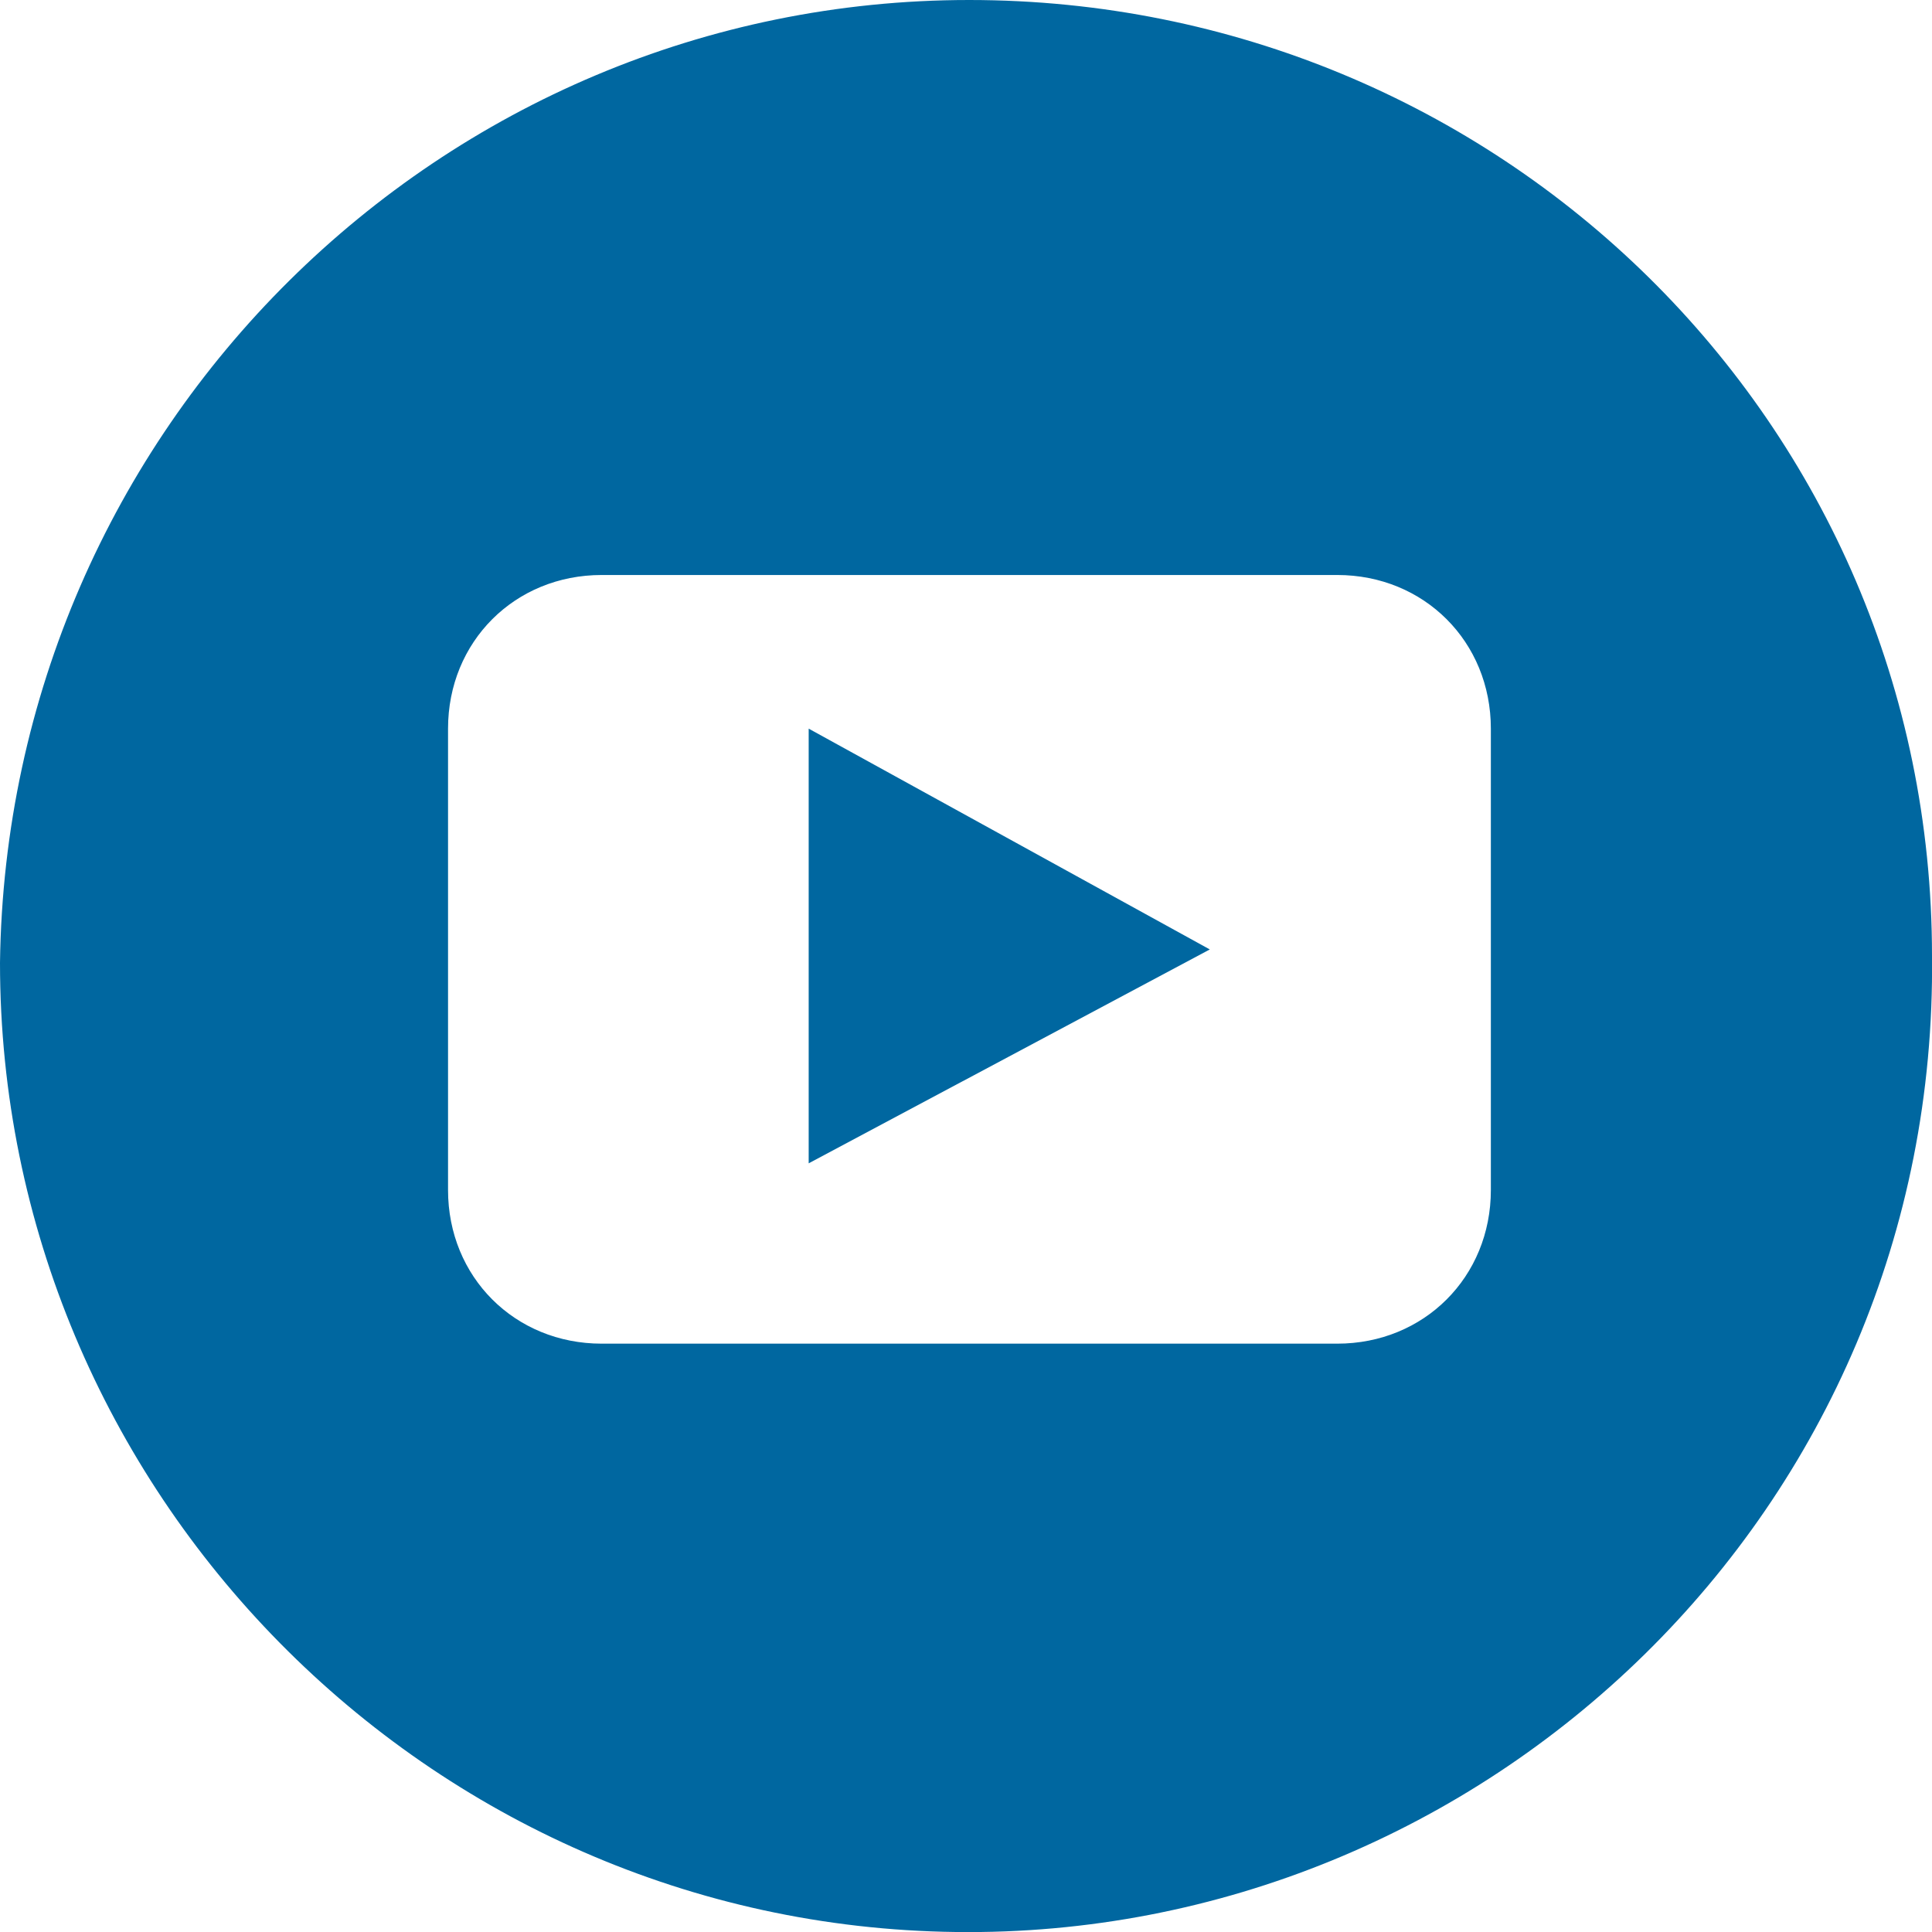
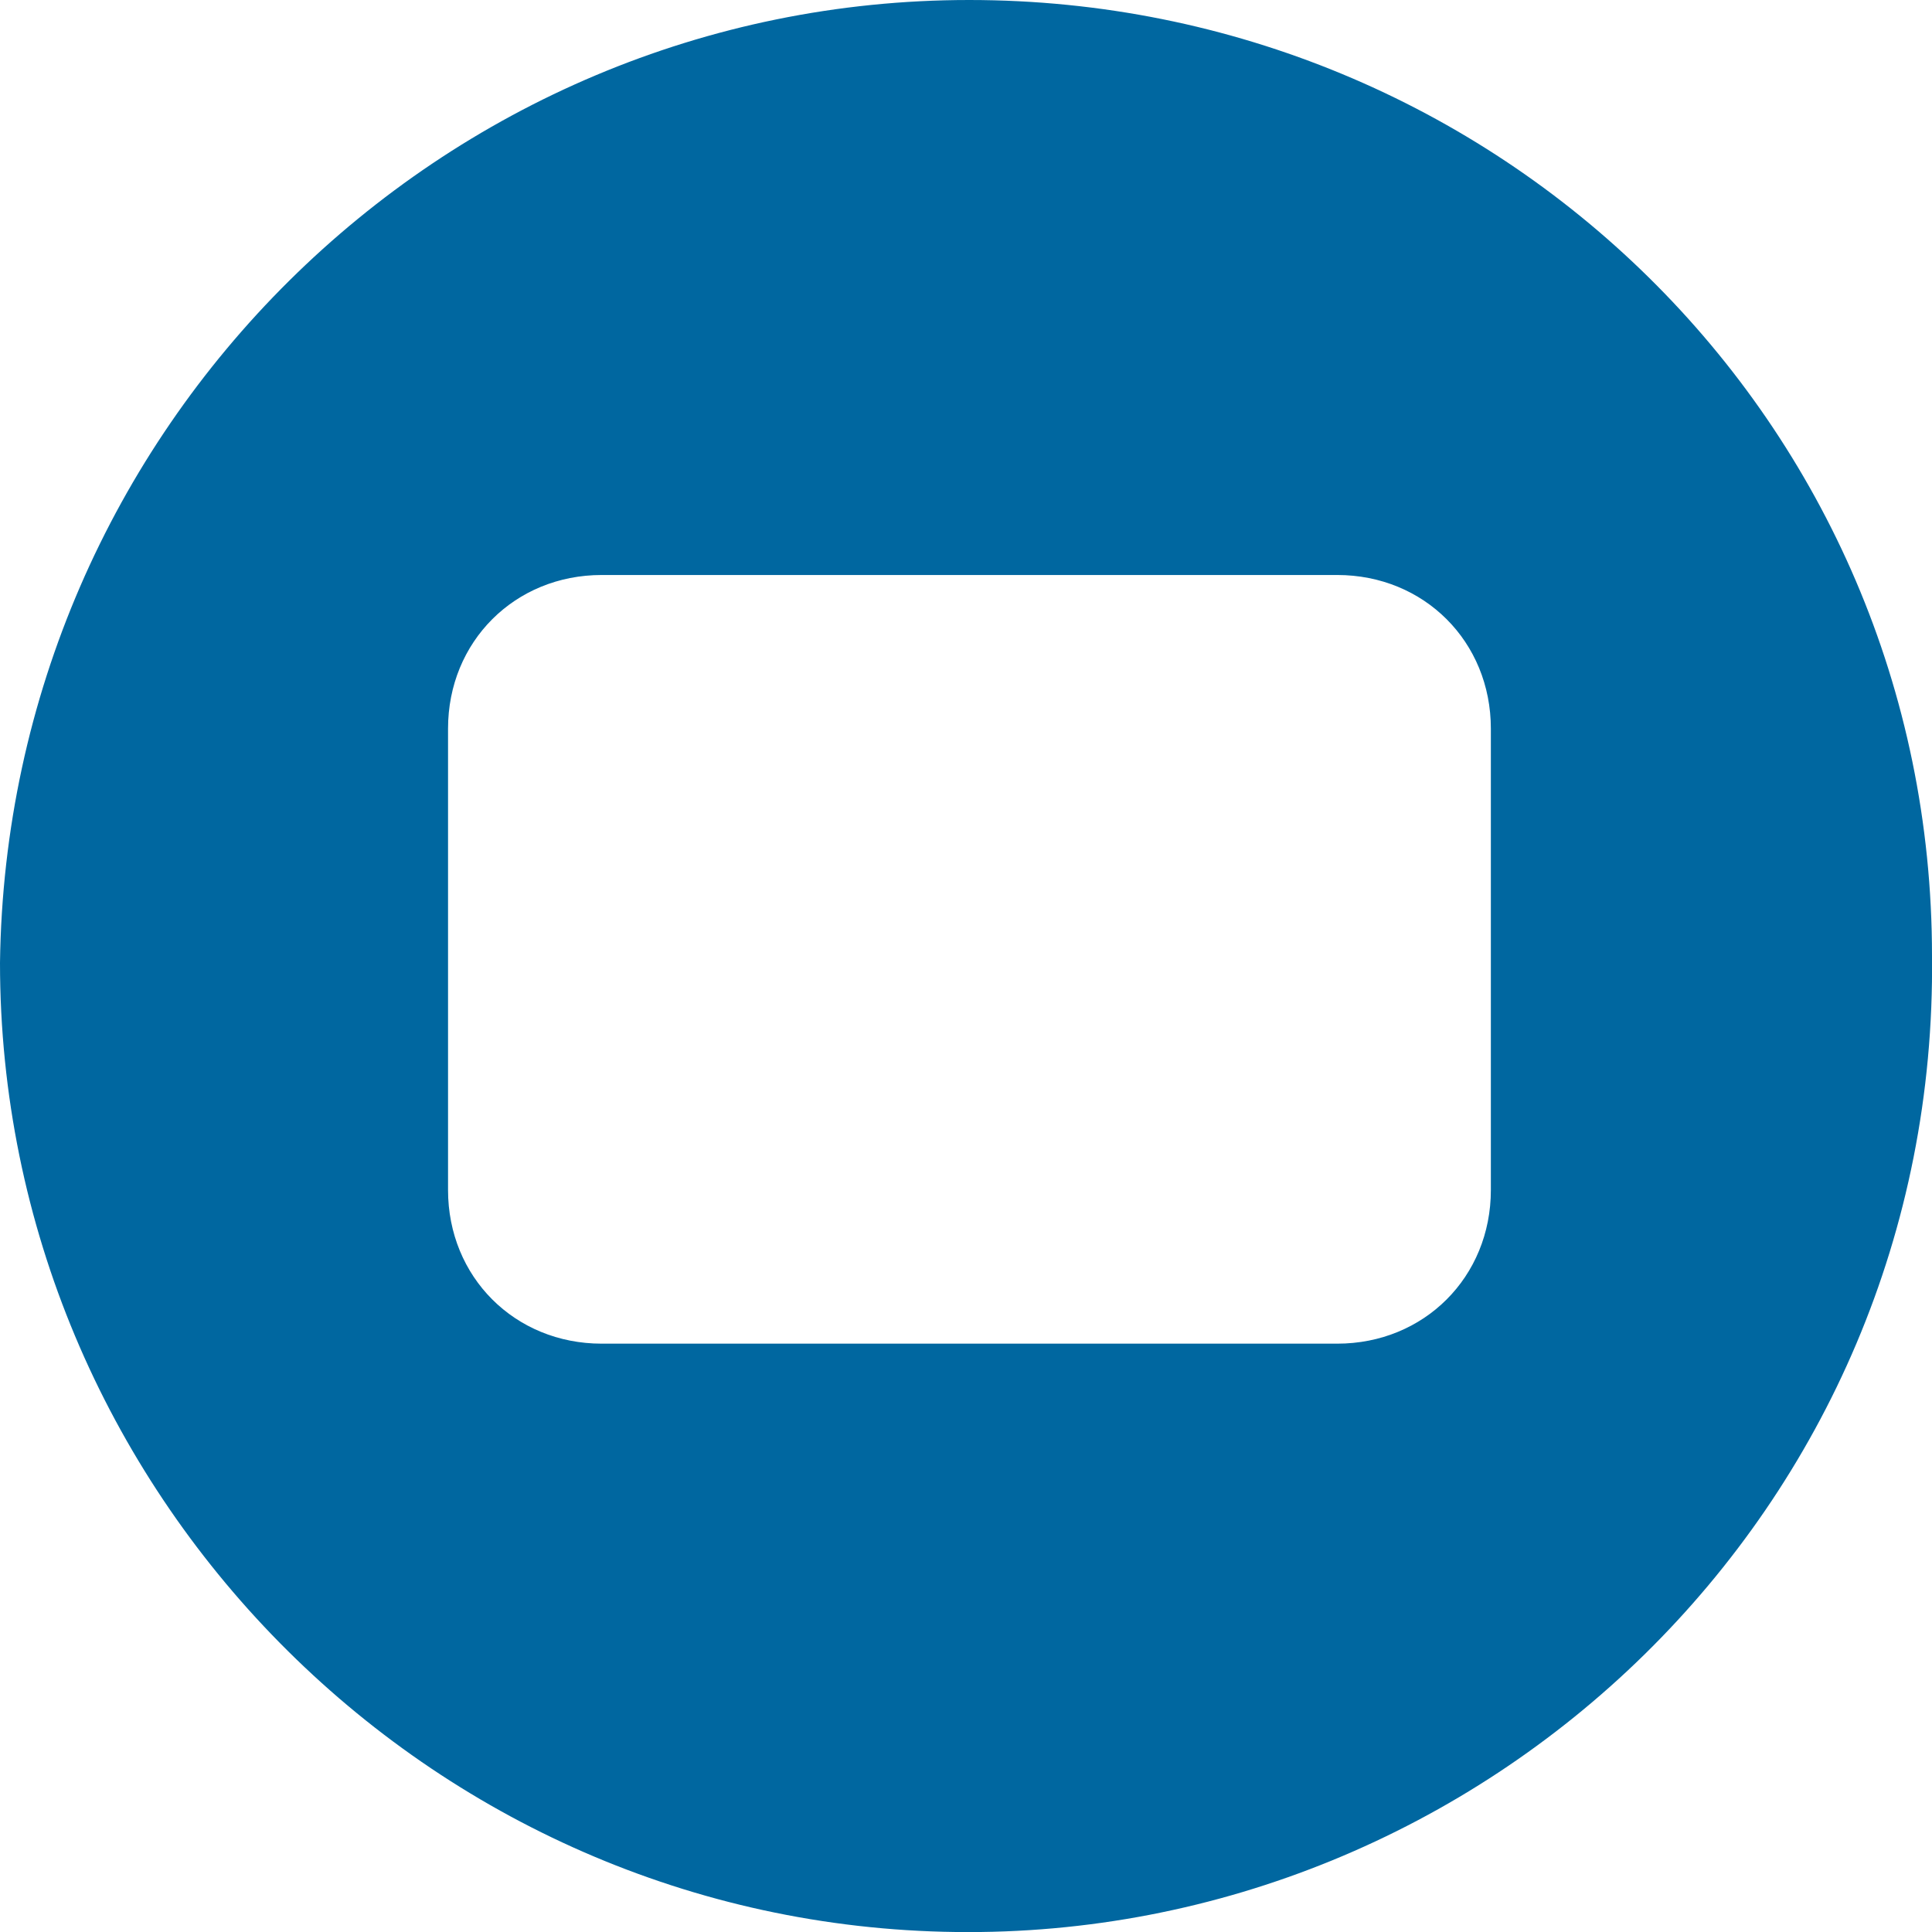
<svg xmlns="http://www.w3.org/2000/svg" id="Camada_1" width="42" height="42" viewBox="0 0 42 42">
  <defs>
    <style>.cls-1{fill:#0067a0;}</style>
  </defs>
  <path class="cls-1" d="M21.07,0C9.59,0,.15,9.3,0,20.93c0,11.48,9.3,20.93,20.78,21.07,11.48,.15,21.36-9.16,21.22-21.22,0-11.63-9.45-20.78-20.93-20.78Zm11.34,25.87c0,1.89-1.45,3.34-3.34,3.34H13.08c-1.89,0-3.34-1.45-3.34-3.34V15.84c0-1.89,1.45-3.34,3.34-3.34h15.99c1.89,0,3.34,1.45,3.34,3.34v10.03Z" />
-   <path class="cls-1" d="M26.3,20.64l-8.72,4.65V15.84l8.72,4.8Z" />
</svg>